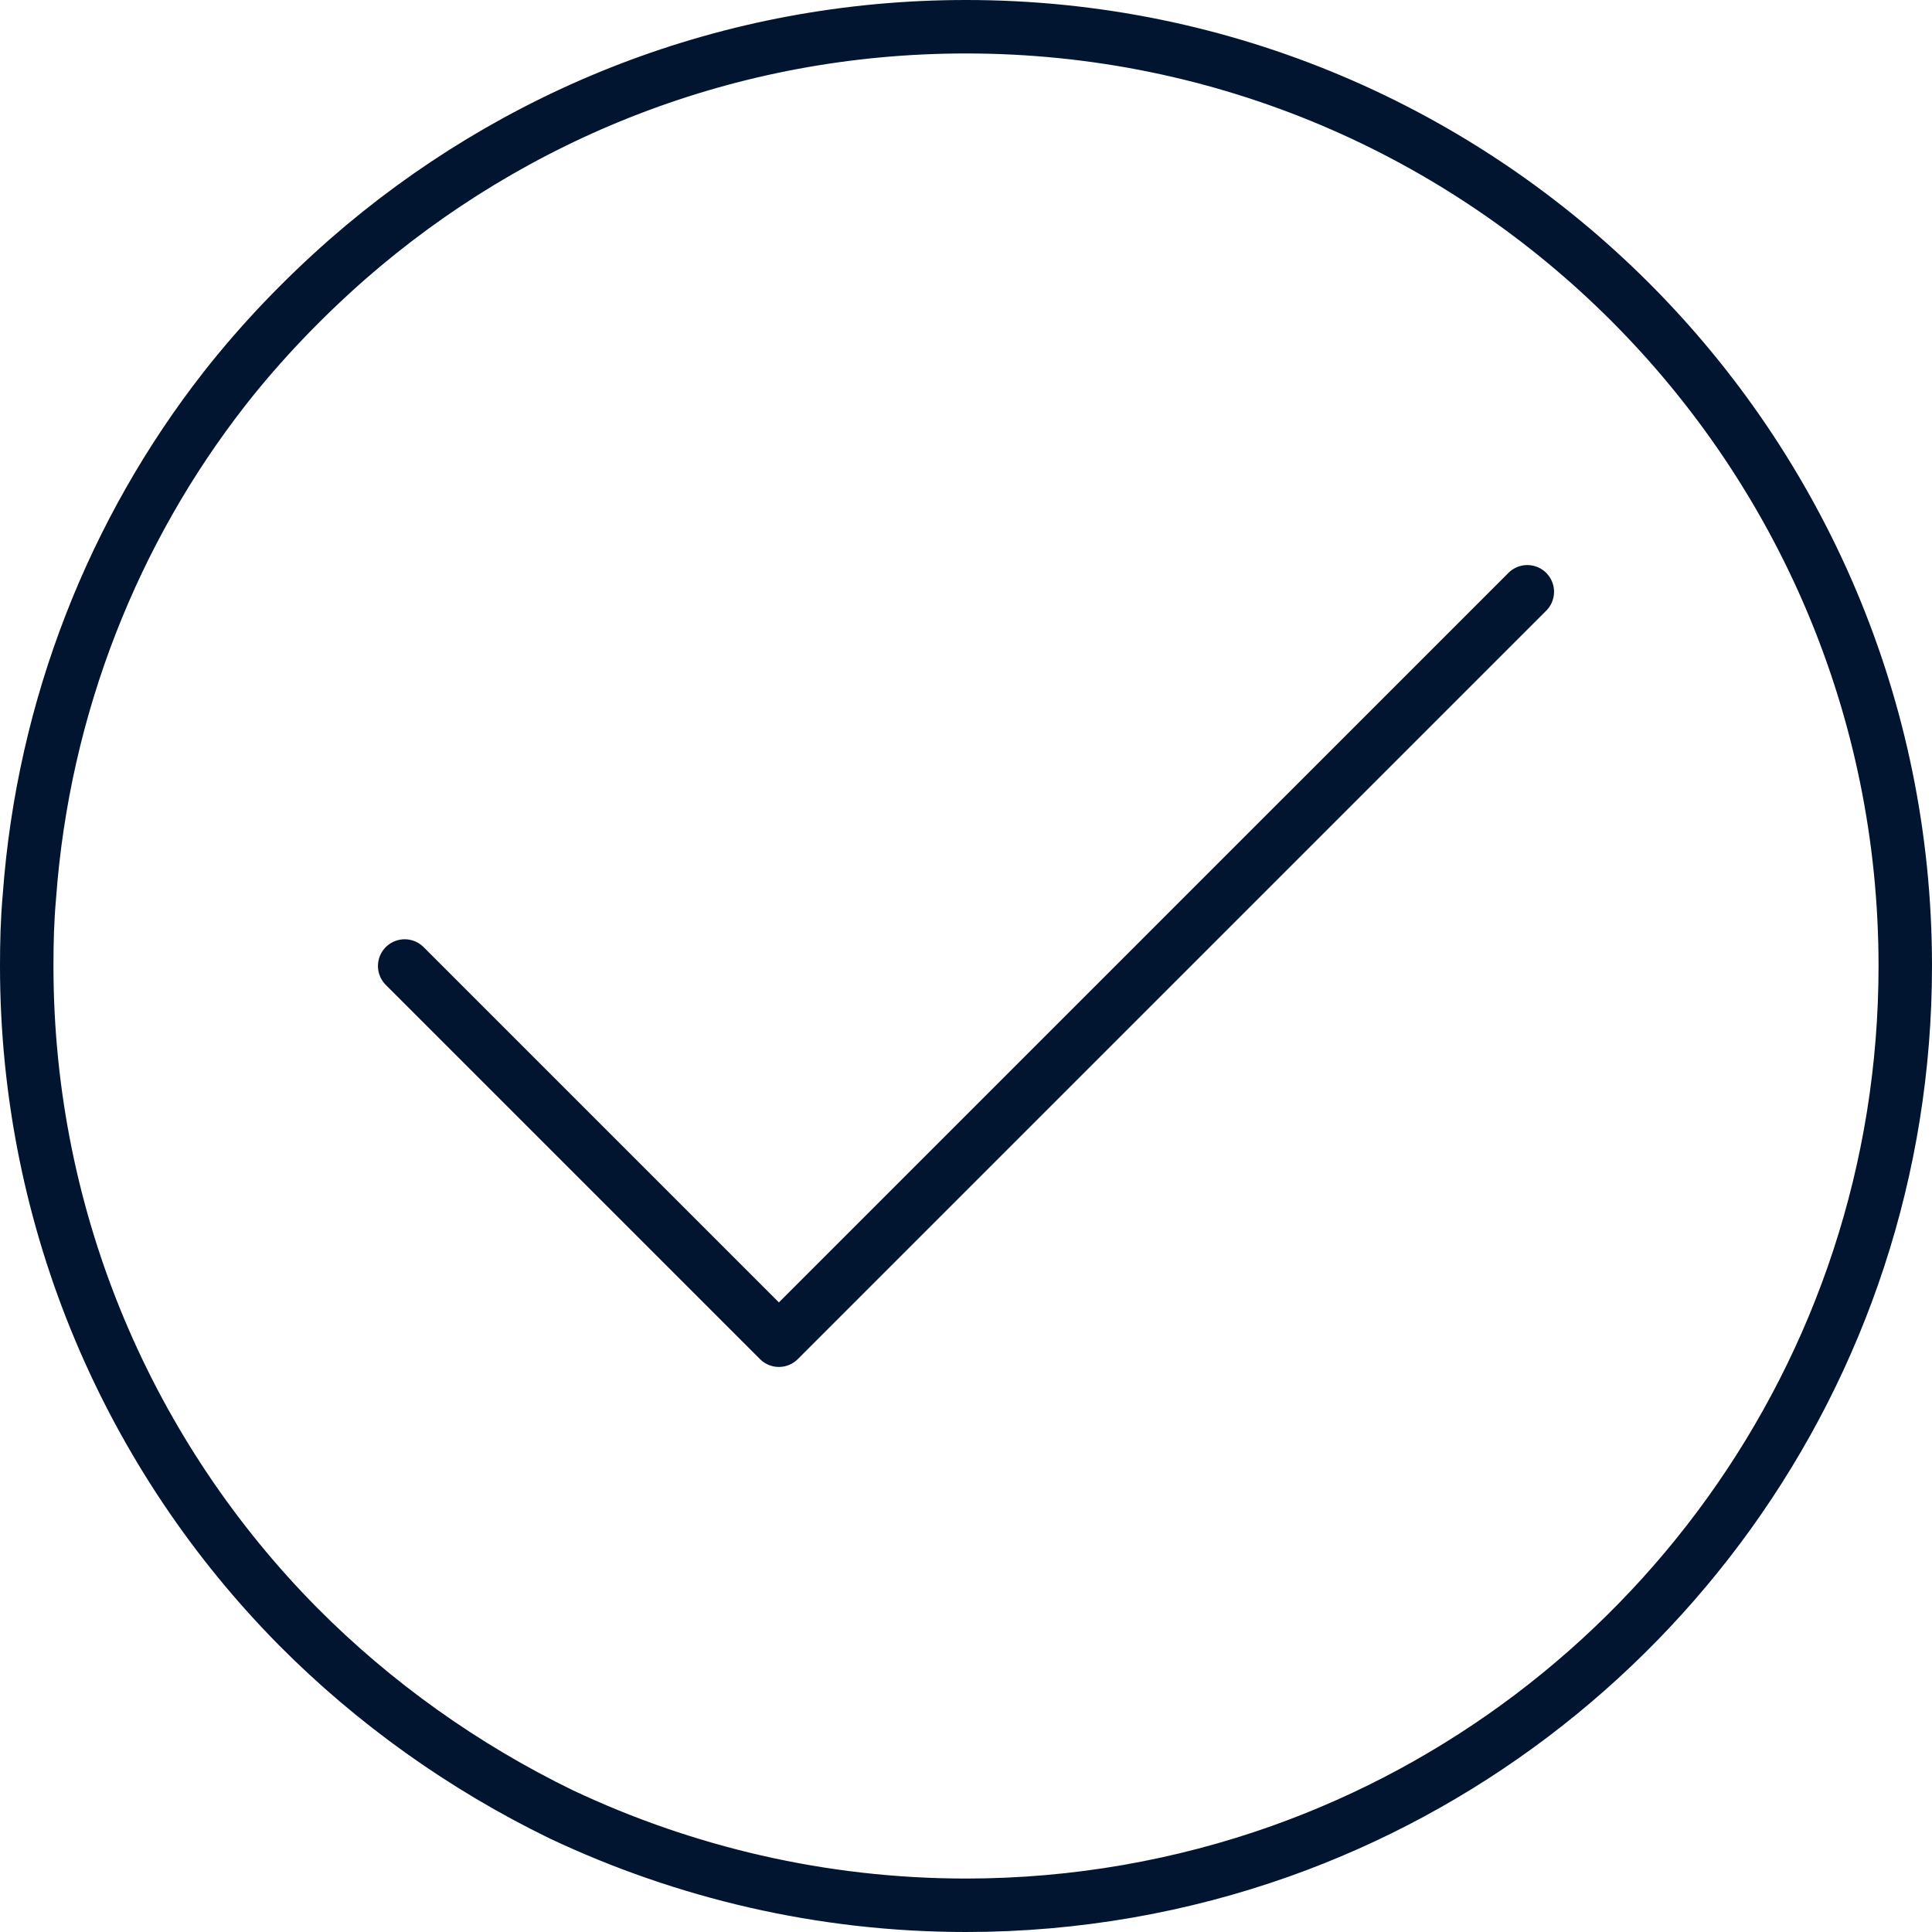
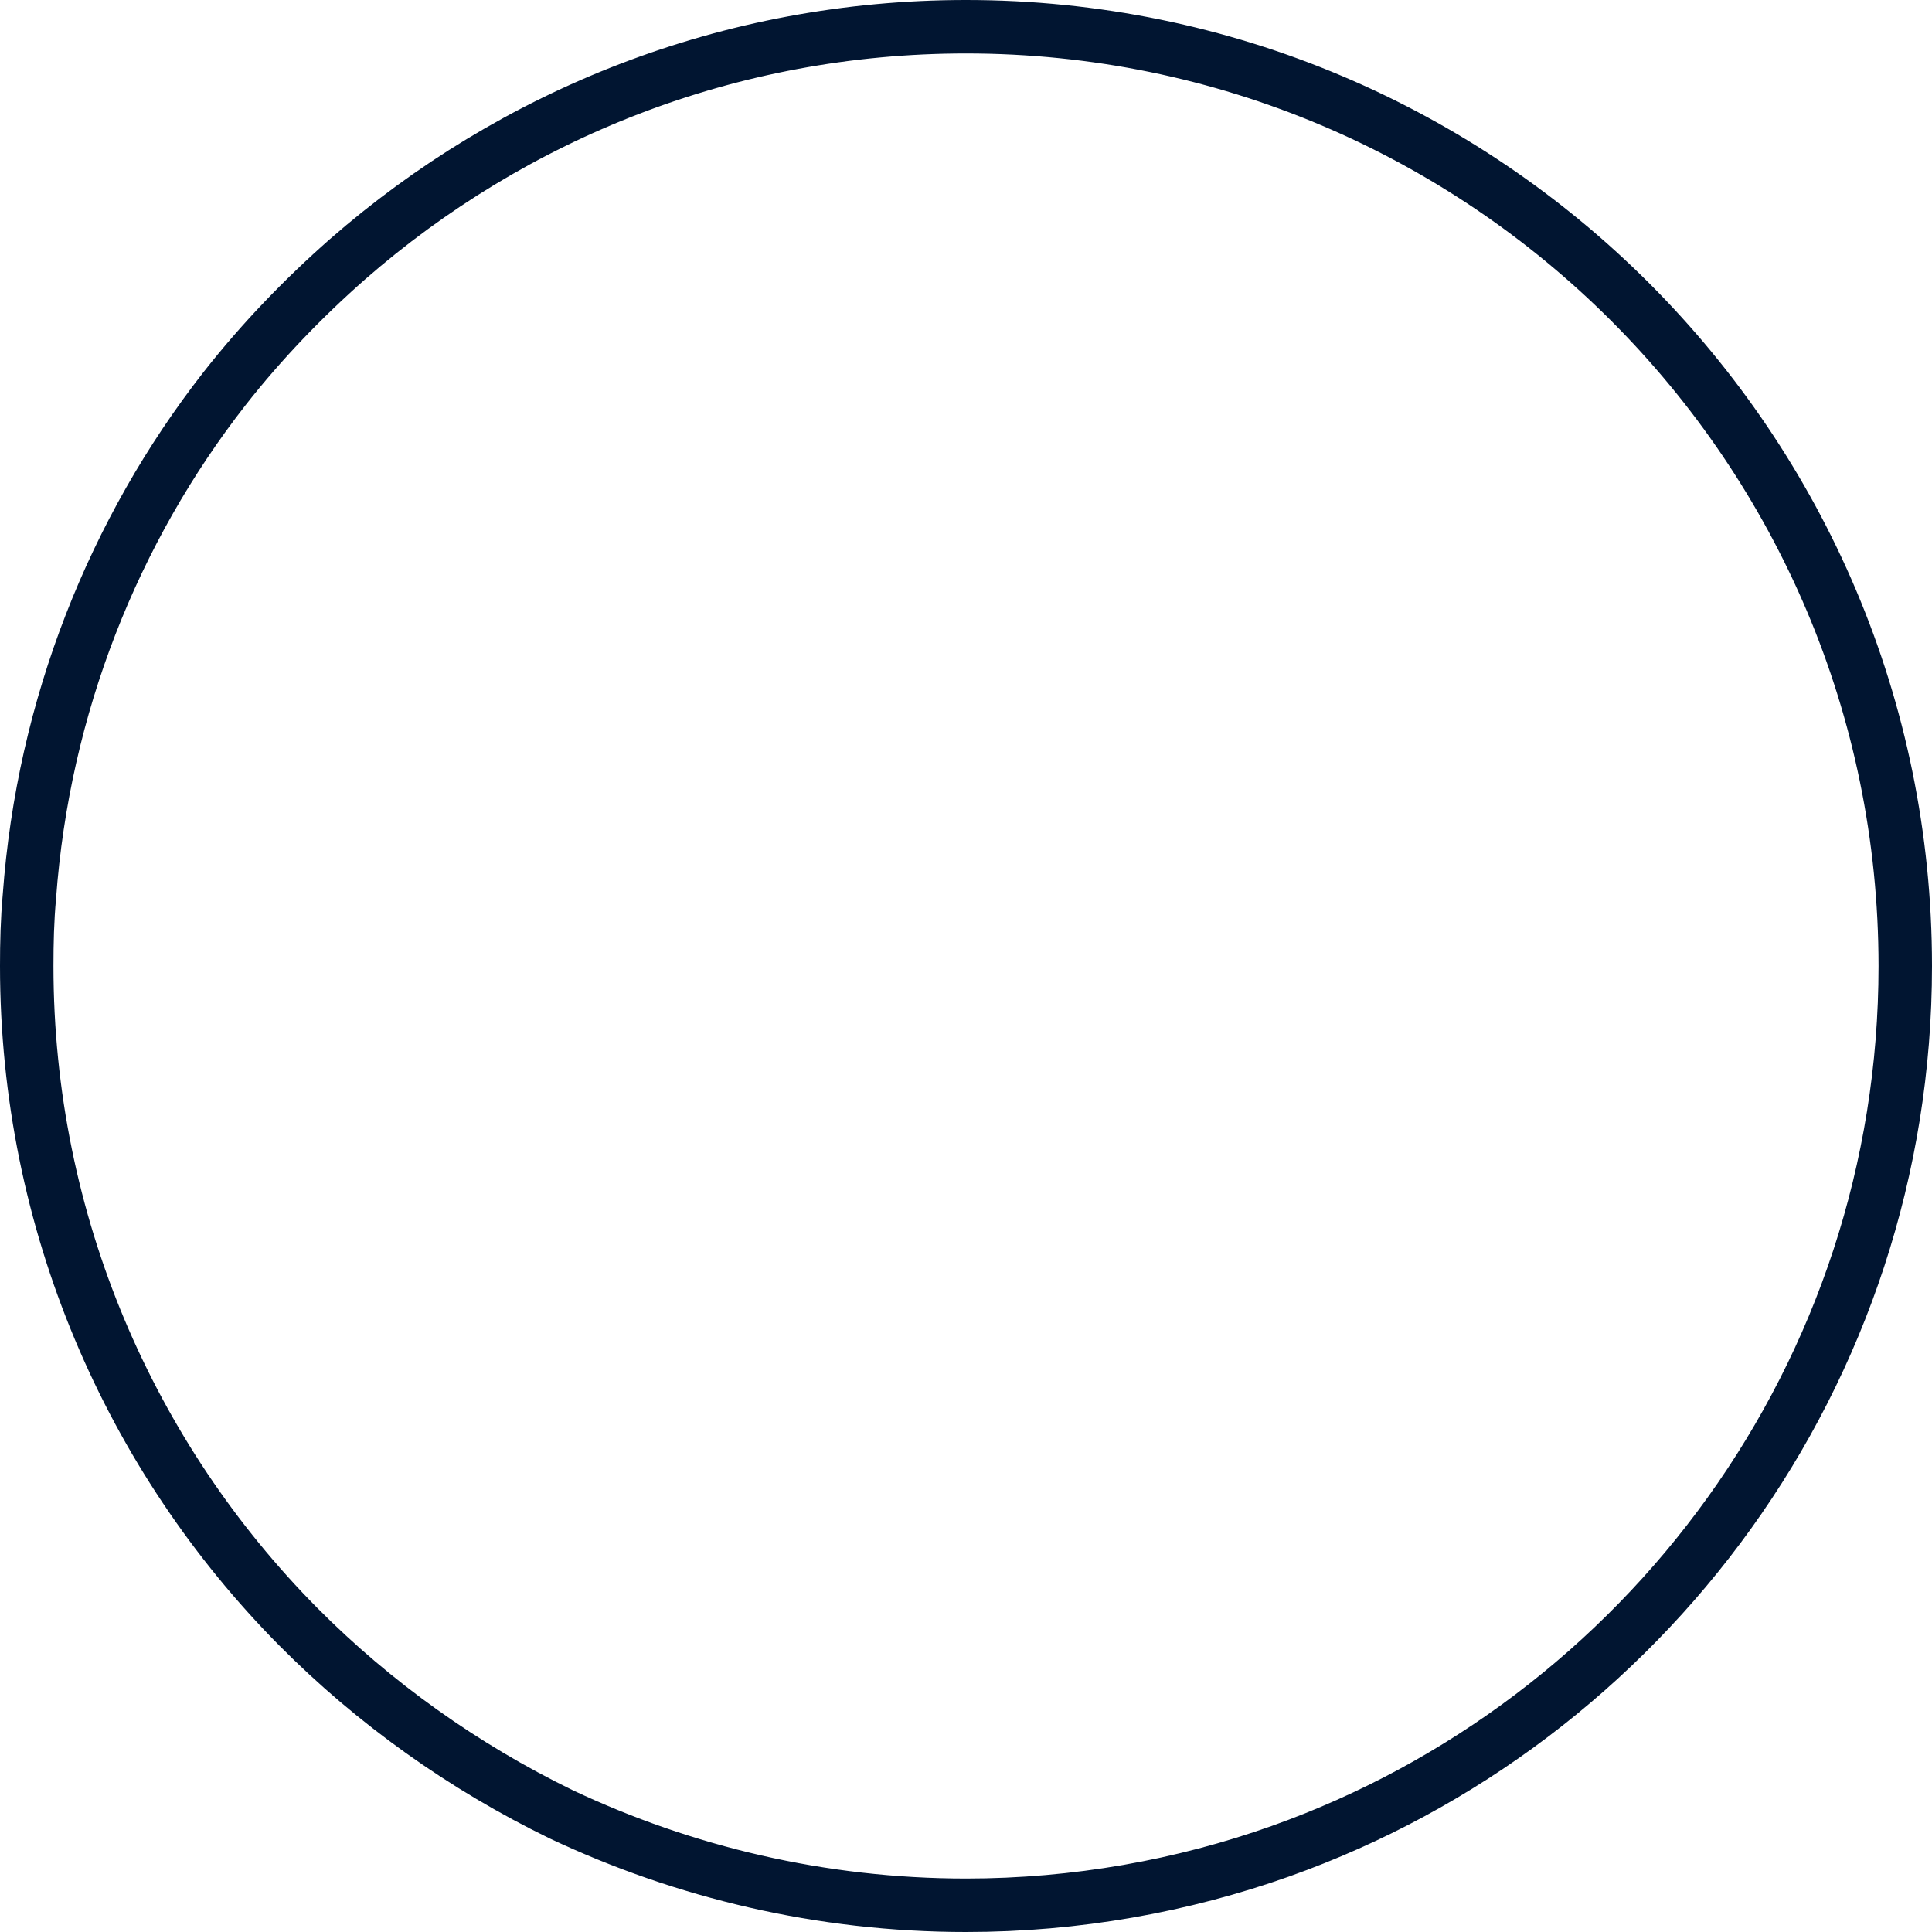
<svg xmlns="http://www.w3.org/2000/svg" viewBox="0 0 36.14 36.14">
  <defs>
    <style>.d{fill:none;stroke:#011531;stroke-linecap:round;stroke-linejoin:round;}</style>
  </defs>
  <g id="a" />
  <g id="b">
    <g id="c">
      <g>
        <path class="d" d="M35.64,18.07c0,7.63-4.88,14.14-11.69,16.56-1.83,.65-3.82,1.01-5.88,1.01-2.71,0-5.28-.62-7.57-1.7-1.83-.89-3.5-2.08-4.92-3.51C2.44,27.26,.5,22.88,.5,18.07c0-.43,.01-.86,.05-1.3,.26-3.56,1.58-6.85,3.65-9.5,.69-.88,1.47-1.69,2.3-2.42C9.6,2.14,13.64,.5,18.07,.5c9.7,0,17.57,7.87,17.57,17.57Z" />
-         <polyline class="d" points="28.57 11.07 14.57 25.07 7.57 18.07" />
      </g>
    </g>
  </g>
</svg>